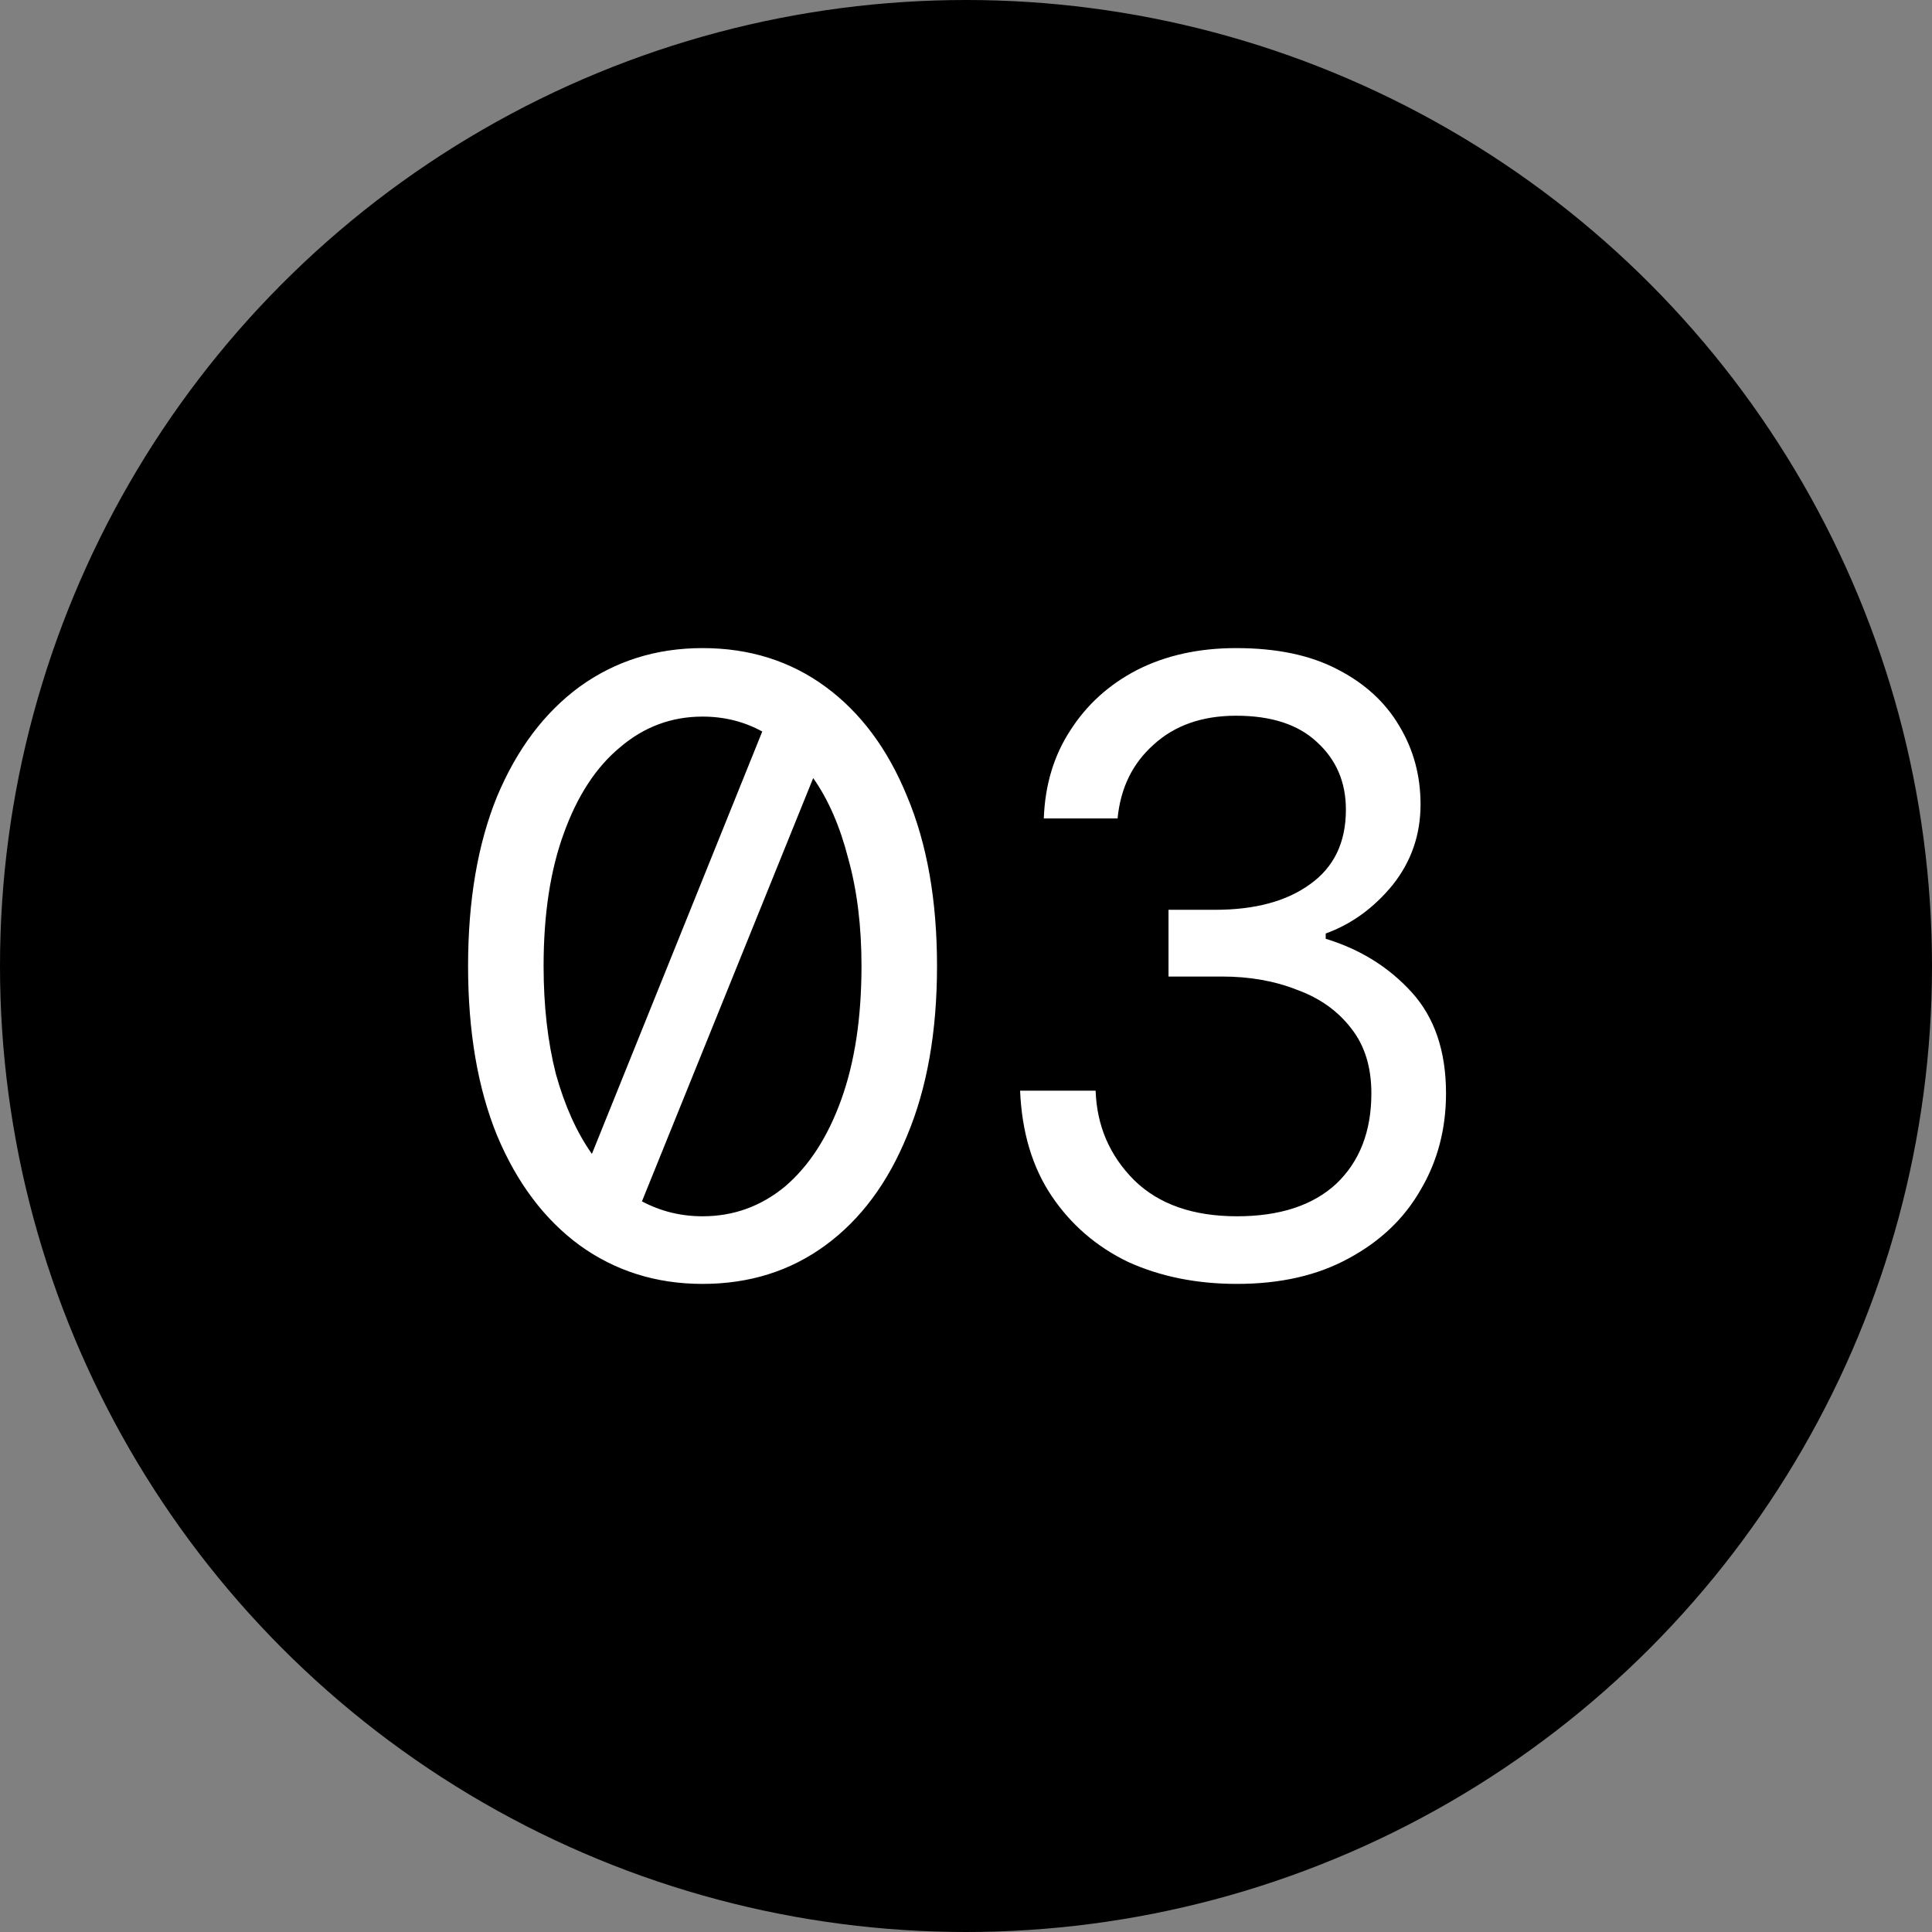
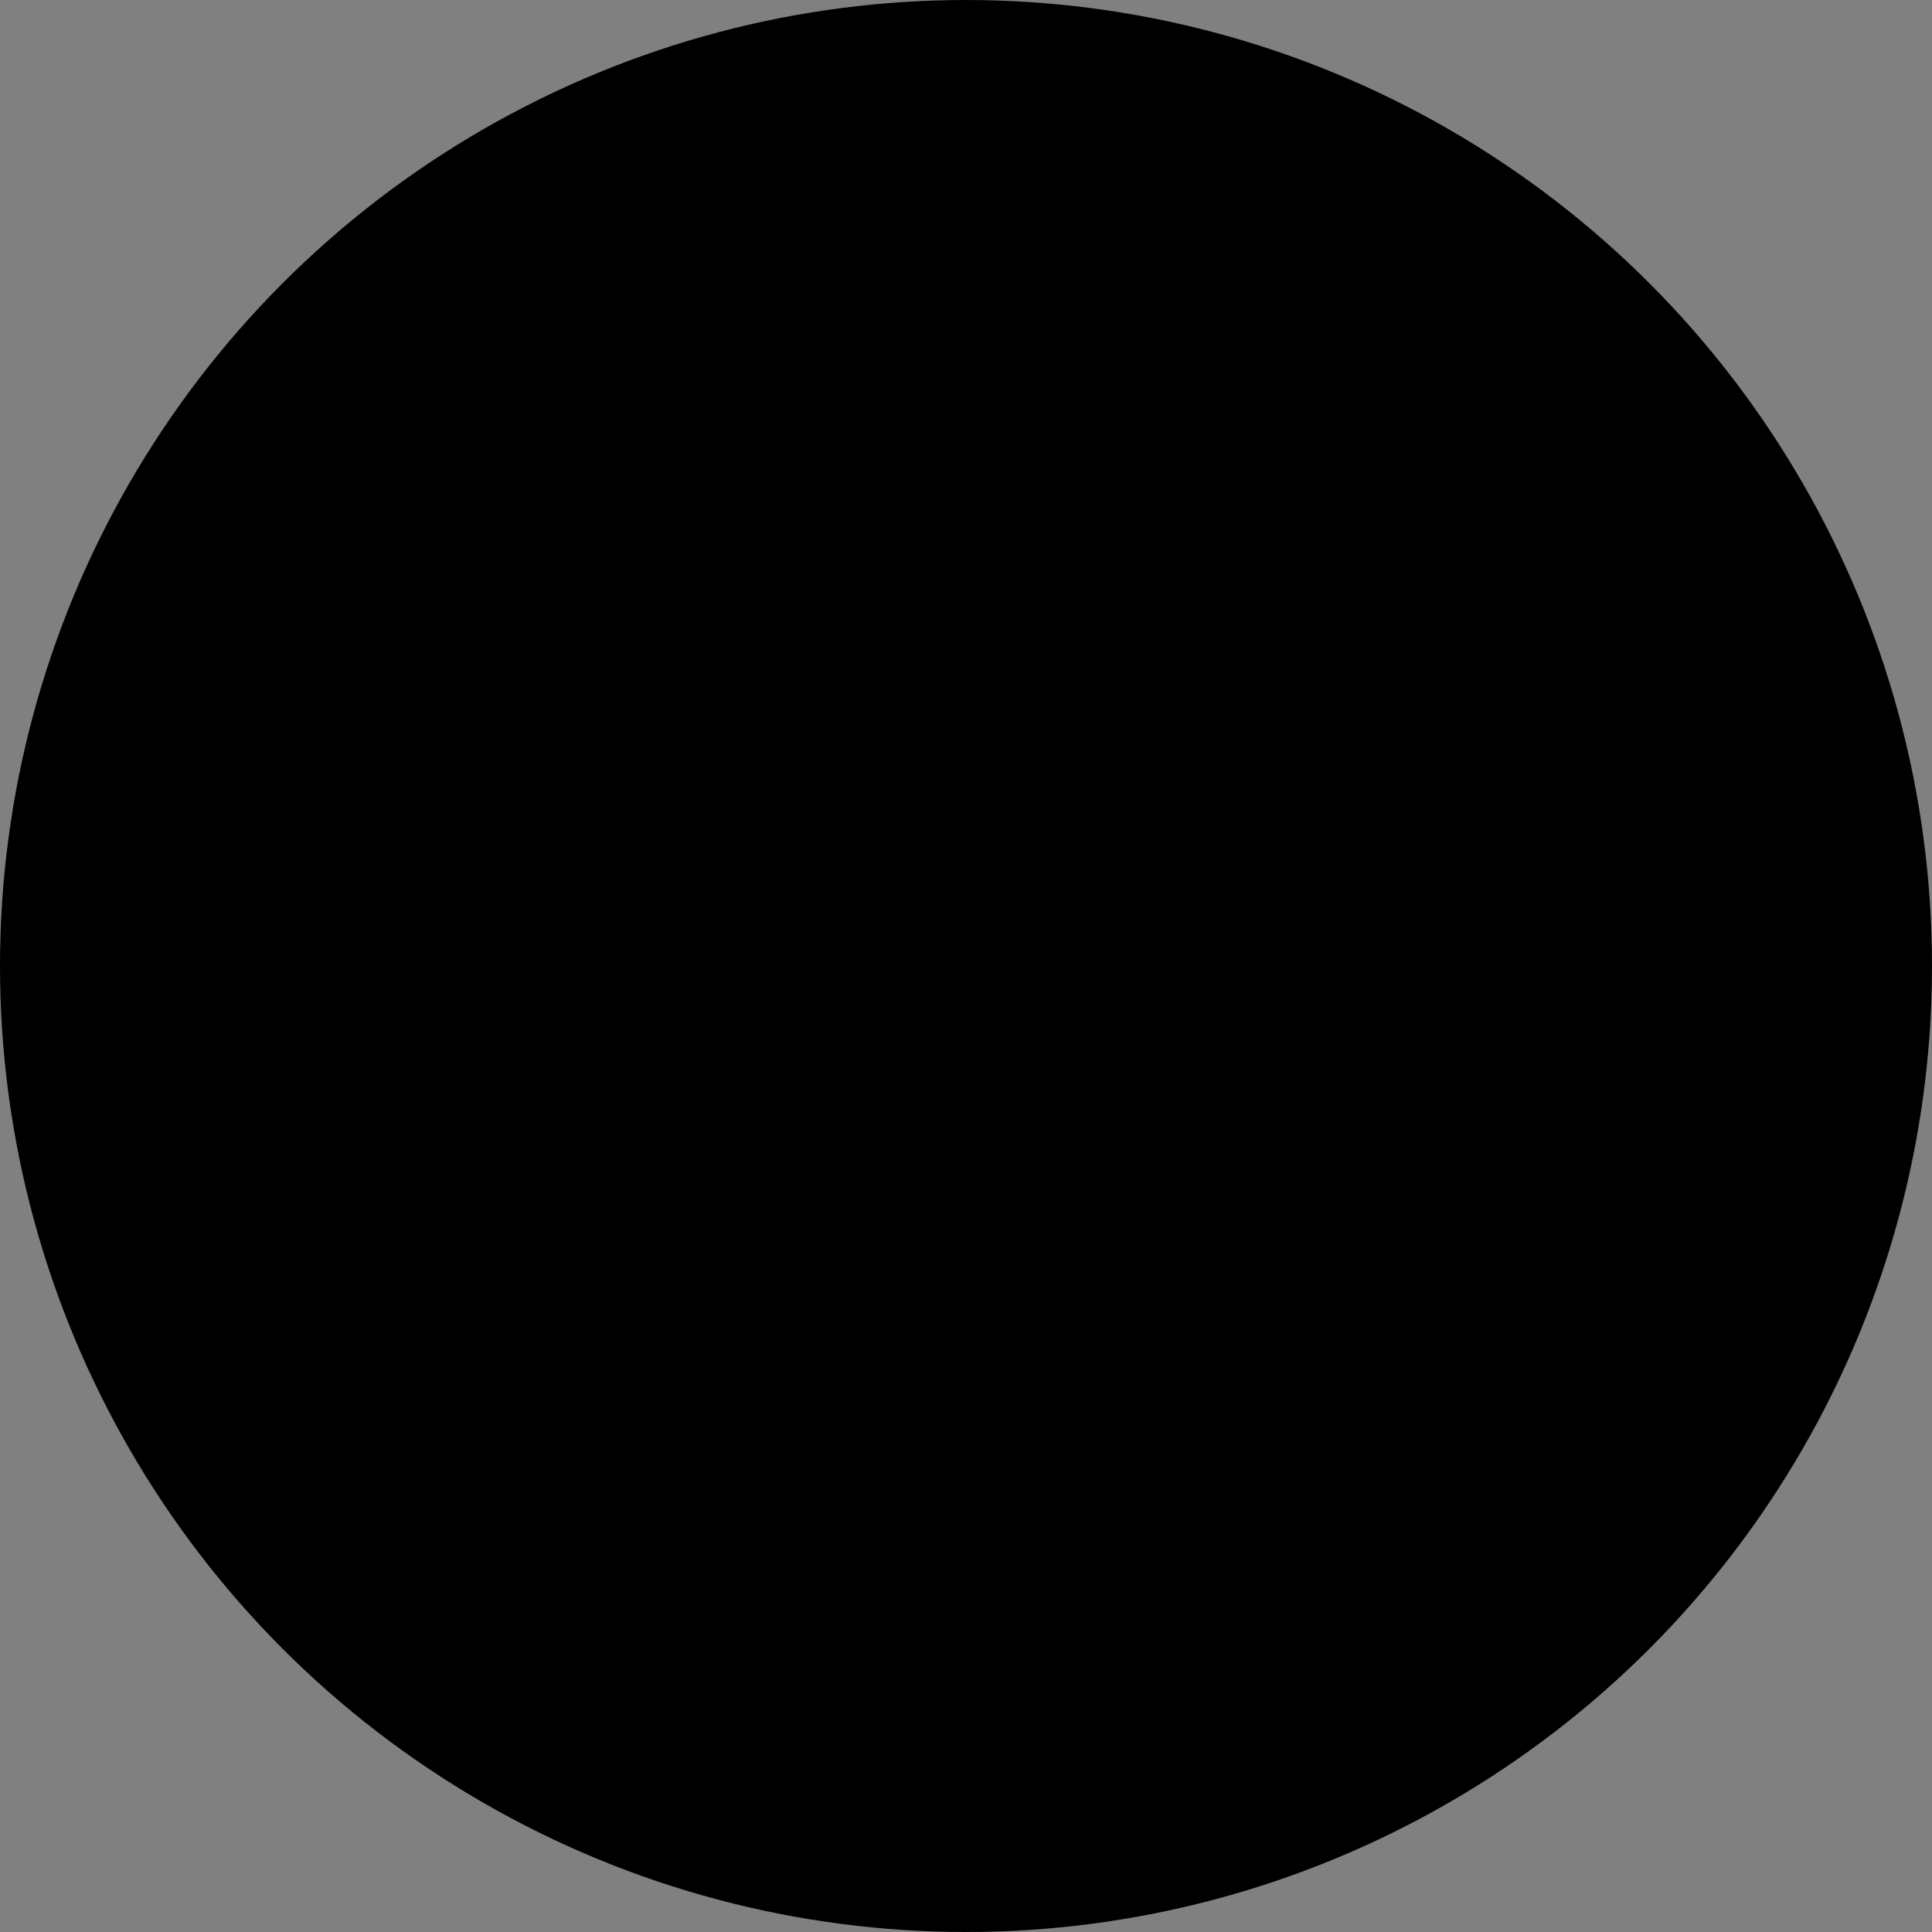
<svg xmlns="http://www.w3.org/2000/svg" width="44" height="44" viewBox="0 0 44 44" fill="none">
  <rect x="0" y="0" width="44" height="44" fill="#808080" stroke="none" />
  <circle cx="22" cy="22" r="22" fill="black" />
-   <path d="M16 29.24C14.947 29.24 14.013 28.947 13.2 28.36C12.4 27.773 11.773 26.94 11.32 25.86C10.88 24.78 10.66 23.493 10.66 22C10.66 20.507 10.88 19.22 11.32 18.14C11.773 17.06 12.4 16.227 13.2 15.64C14.013 15.053 14.947 14.76 16 14.76C17.067 14.76 18 15.053 18.8 15.64C19.6 16.227 20.22 17.06 20.66 18.14C21.113 19.22 21.34 20.507 21.34 22C21.34 23.493 21.113 24.78 20.66 25.86C20.22 26.94 19.6 27.773 18.8 28.36C18 28.947 17.067 29.24 16 29.24ZM12.38 22C12.38 22.907 12.473 23.727 12.66 24.46C12.86 25.18 13.133 25.787 13.48 26.28L17.36 16.66C16.947 16.433 16.493 16.32 16 16.32C15.293 16.32 14.667 16.553 14.12 17.02C13.573 17.473 13.147 18.127 12.84 18.98C12.533 19.82 12.38 20.827 12.38 22ZM16 27.7C16.707 27.7 17.333 27.473 17.88 27.02C18.427 26.553 18.853 25.893 19.16 25.04C19.467 24.187 19.62 23.173 19.62 22C19.62 21.093 19.52 20.28 19.32 19.56C19.133 18.827 18.867 18.213 18.52 17.72L14.62 27.36C15.047 27.587 15.507 27.7 16 27.7ZM28.172 29.24C27.252 29.24 26.425 29.073 25.692 28.74C24.972 28.393 24.392 27.893 23.952 27.24C23.512 26.587 23.272 25.787 23.232 24.84H24.952C24.979 25.64 25.272 26.32 25.832 26.88C26.392 27.427 27.172 27.7 28.172 27.7C29.145 27.7 29.899 27.453 30.432 26.96C30.965 26.453 31.232 25.767 31.232 24.9C31.232 24.3 31.079 23.807 30.772 23.42C30.465 23.02 30.052 22.727 29.532 22.54C29.026 22.34 28.459 22.24 27.832 22.24H26.612V20.72H27.672C28.579 20.72 29.299 20.527 29.832 20.14C30.379 19.753 30.652 19.187 30.652 18.44C30.652 17.813 30.432 17.3 29.992 16.9C29.566 16.5 28.952 16.3 28.152 16.3C27.379 16.3 26.752 16.52 26.272 16.96C25.792 17.387 25.519 17.947 25.452 18.64H23.772C23.799 17.88 23.999 17.213 24.372 16.64C24.745 16.053 25.252 15.593 25.892 15.26C26.546 14.927 27.299 14.76 28.152 14.76C29.072 14.76 29.839 14.92 30.452 15.24C31.079 15.56 31.552 15.993 31.872 16.54C32.192 17.073 32.352 17.667 32.352 18.32C32.352 19.013 32.139 19.627 31.712 20.16C31.285 20.68 30.779 21.047 30.192 21.26V21.38C30.979 21.62 31.632 22.027 32.152 22.6C32.672 23.173 32.932 23.94 32.932 24.9C32.932 25.713 32.739 26.447 32.352 27.1C31.979 27.753 31.432 28.273 30.712 28.66C30.006 29.047 29.159 29.24 28.172 29.24Z" fill="white" />
</svg>